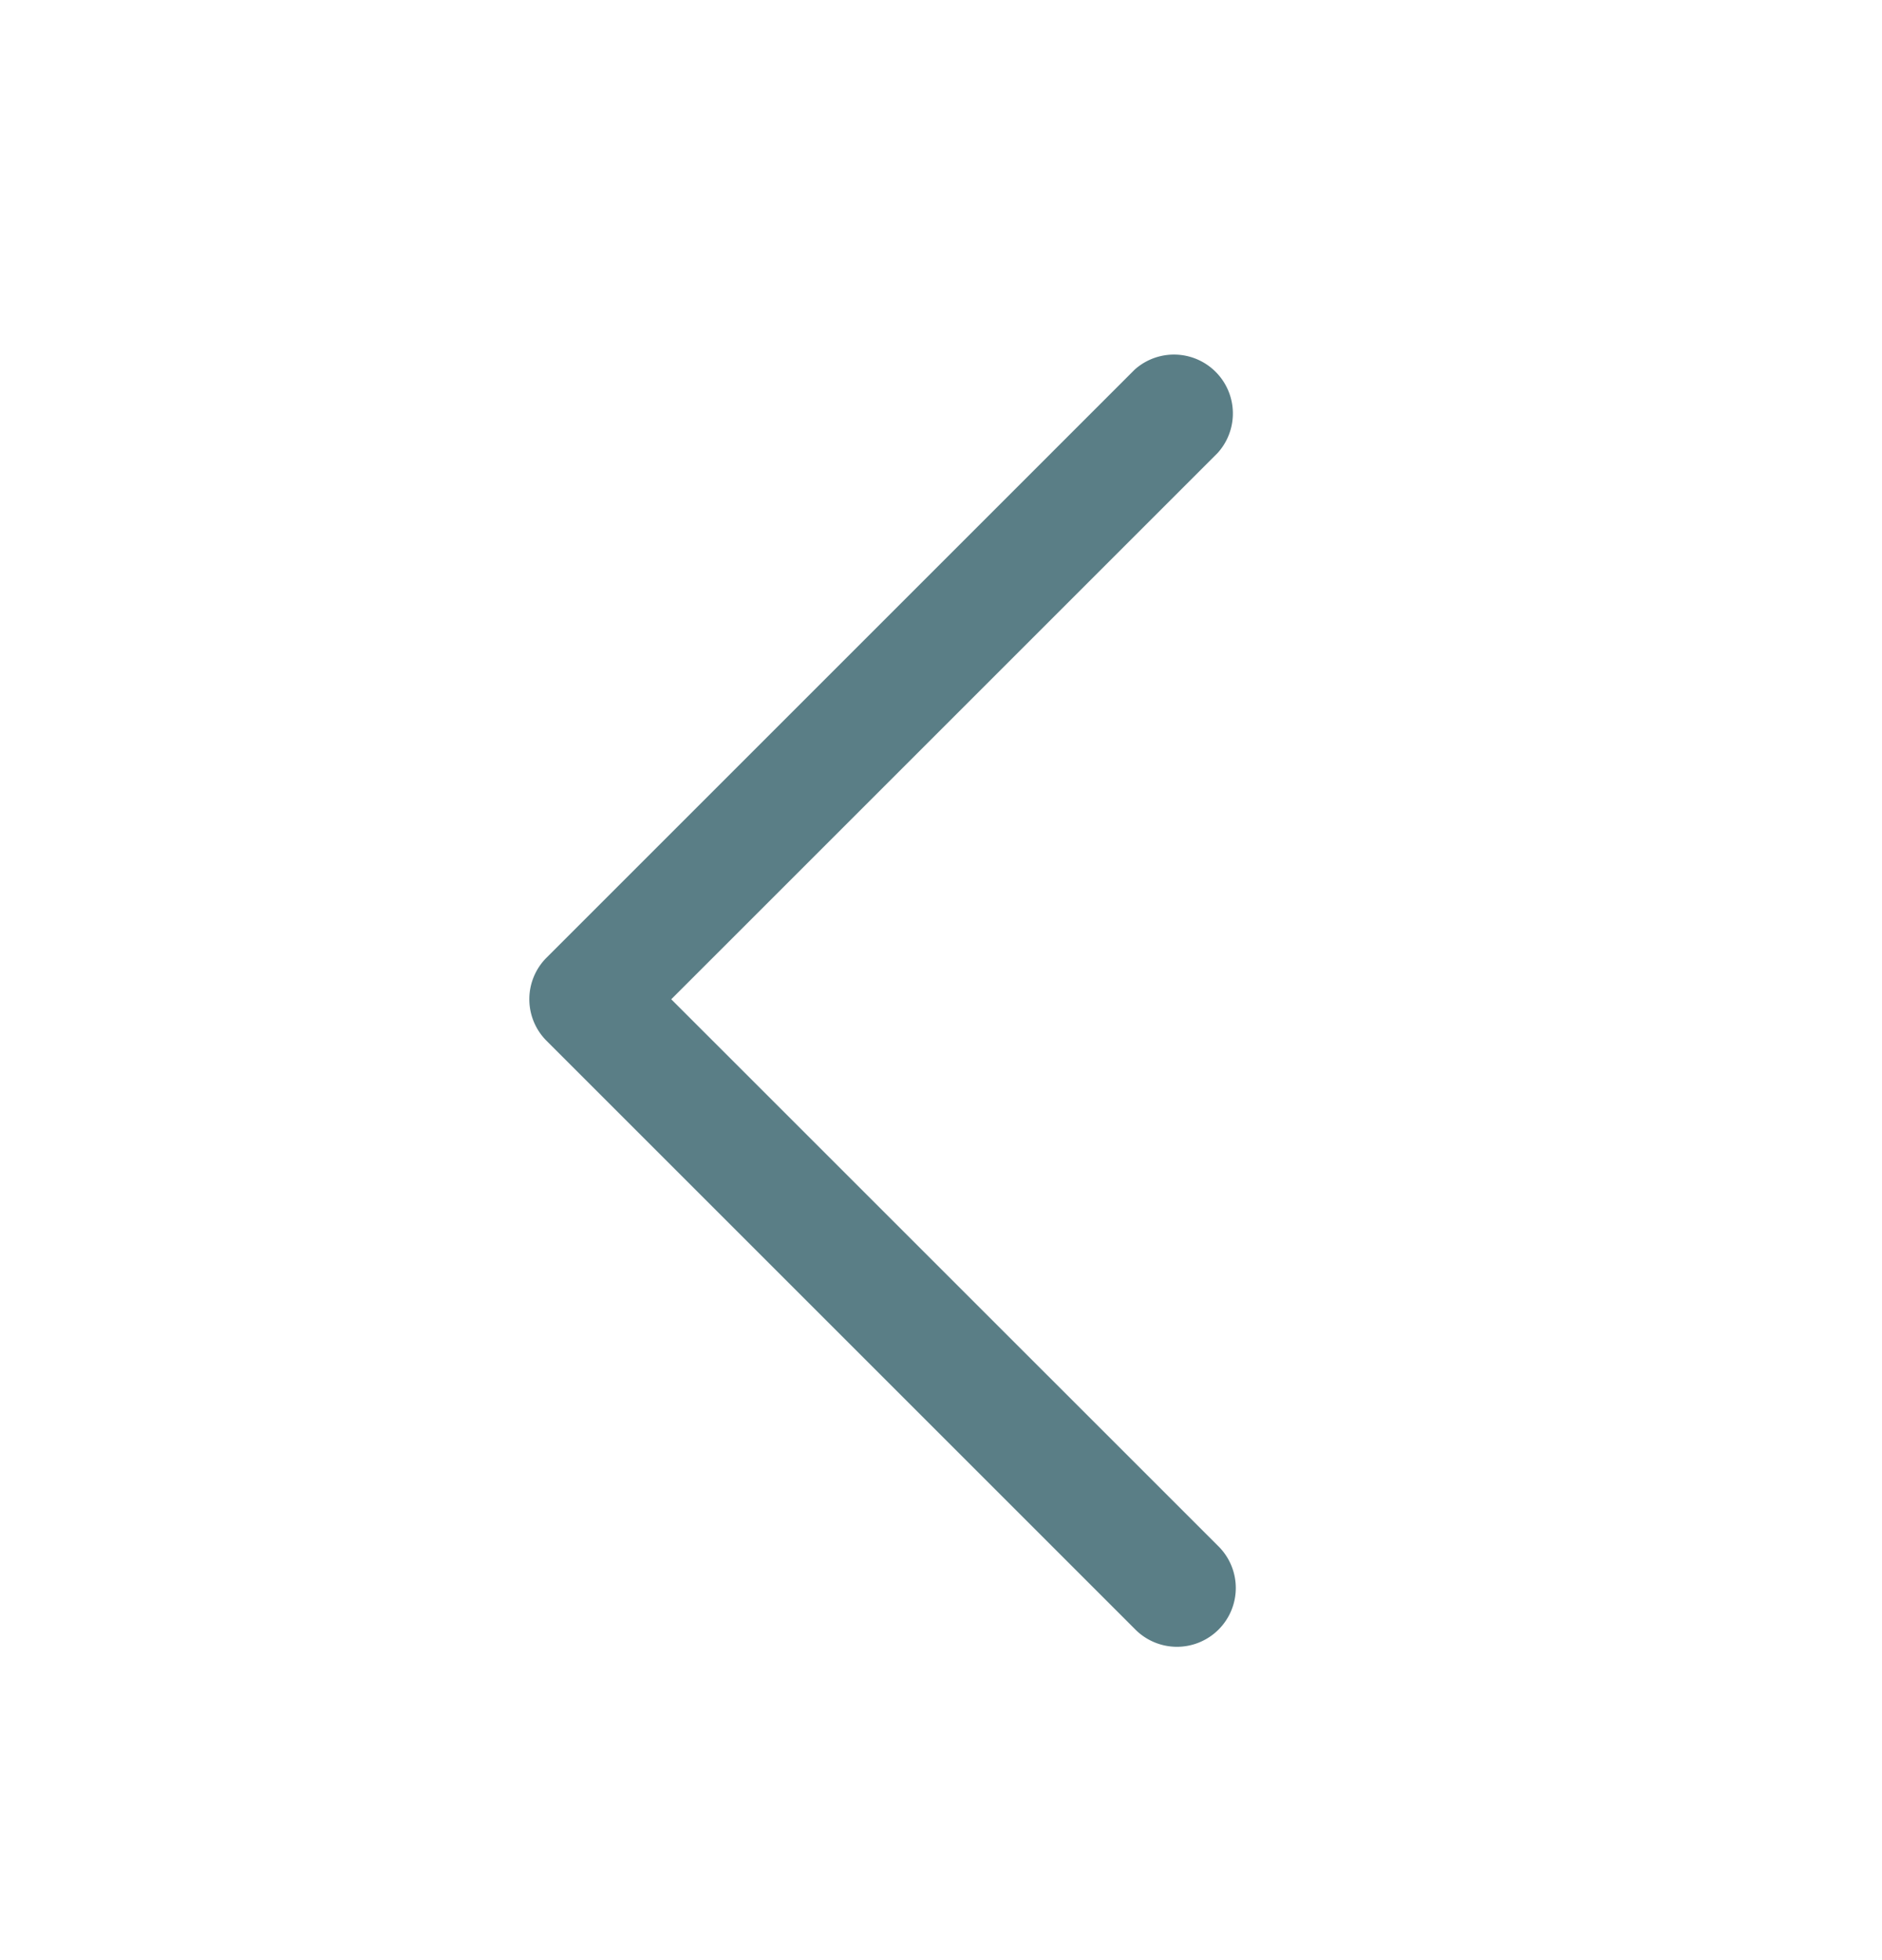
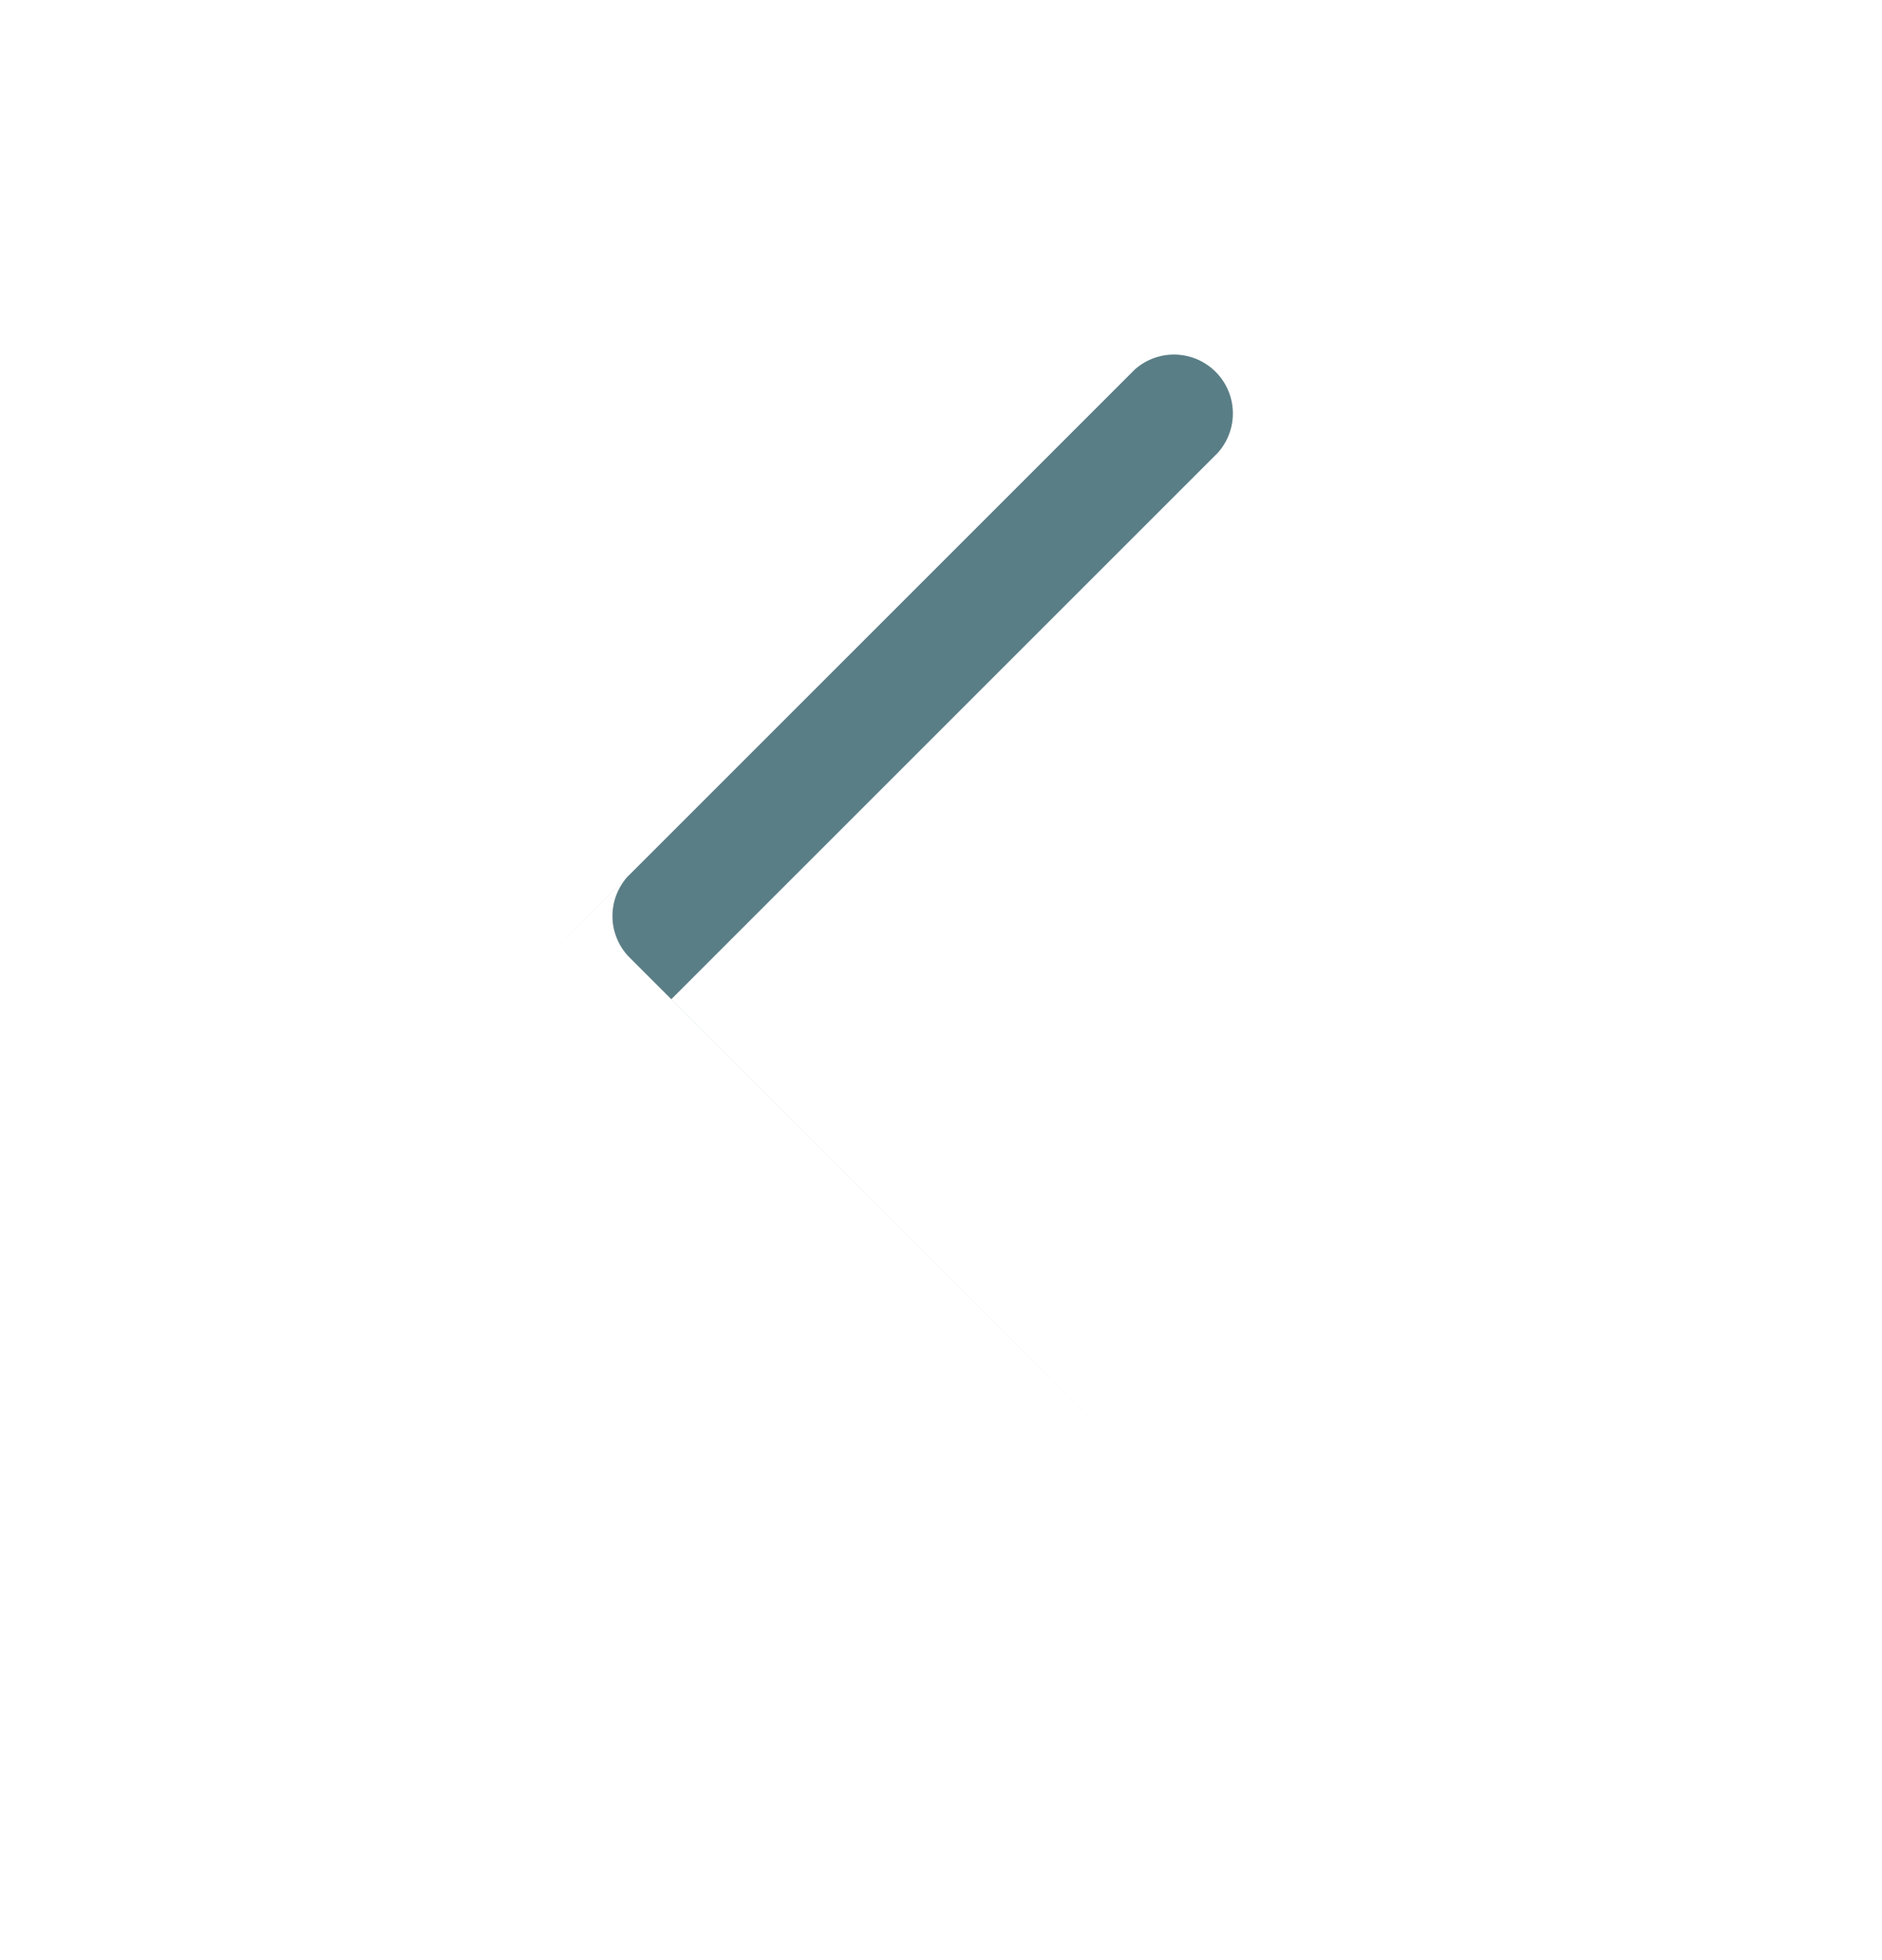
<svg xmlns="http://www.w3.org/2000/svg" width="24" height="25" fill="none">
-   <path fill="#5A7E86" d="m6.97 12.214 7.5-7.5a.751.751 0 0 1 1.06 1.061l-6.97 6.97 6.97 6.969a.75.75 0 1 1-1.06 1.061l-7.5-7.5a.75.75 0 0 1 0-1.061Z" />
+   <path fill="#5A7E86" d="m6.97 12.214 7.5-7.5a.751.751 0 0 1 1.06 1.061l-6.97 6.97 6.97 6.969l-7.5-7.5a.75.75 0 0 1 0-1.061Z" />
</svg>